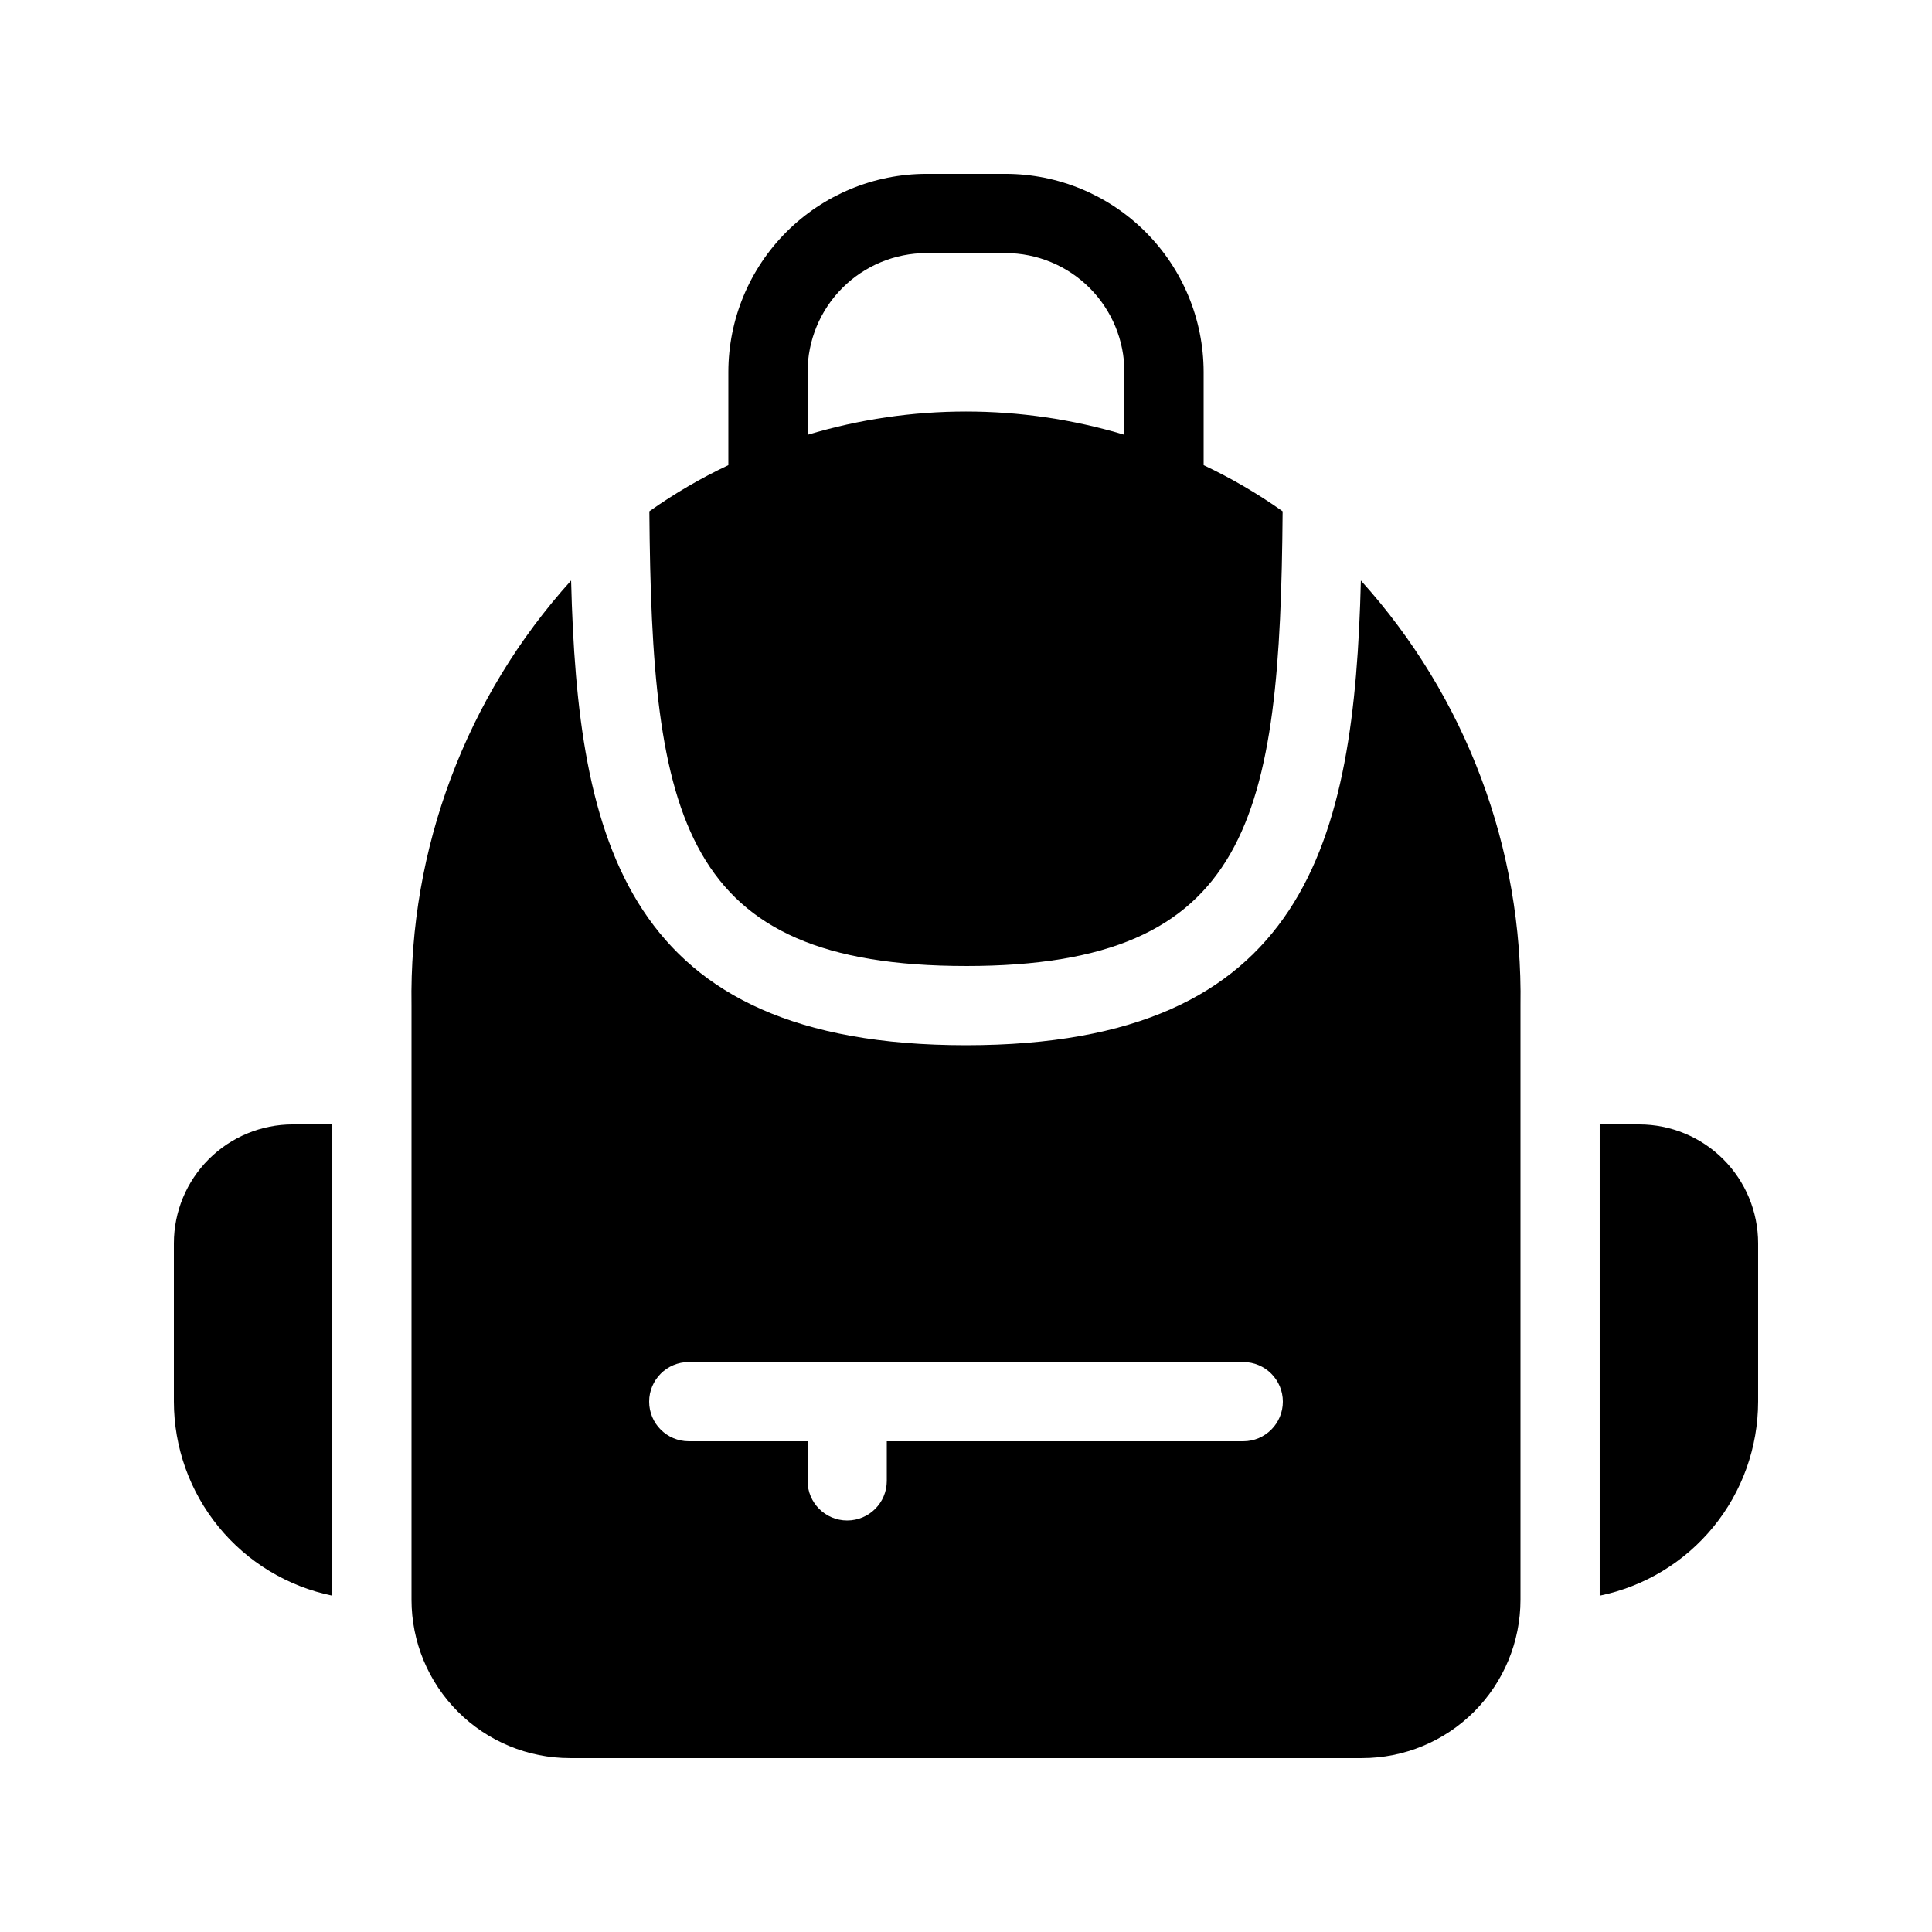
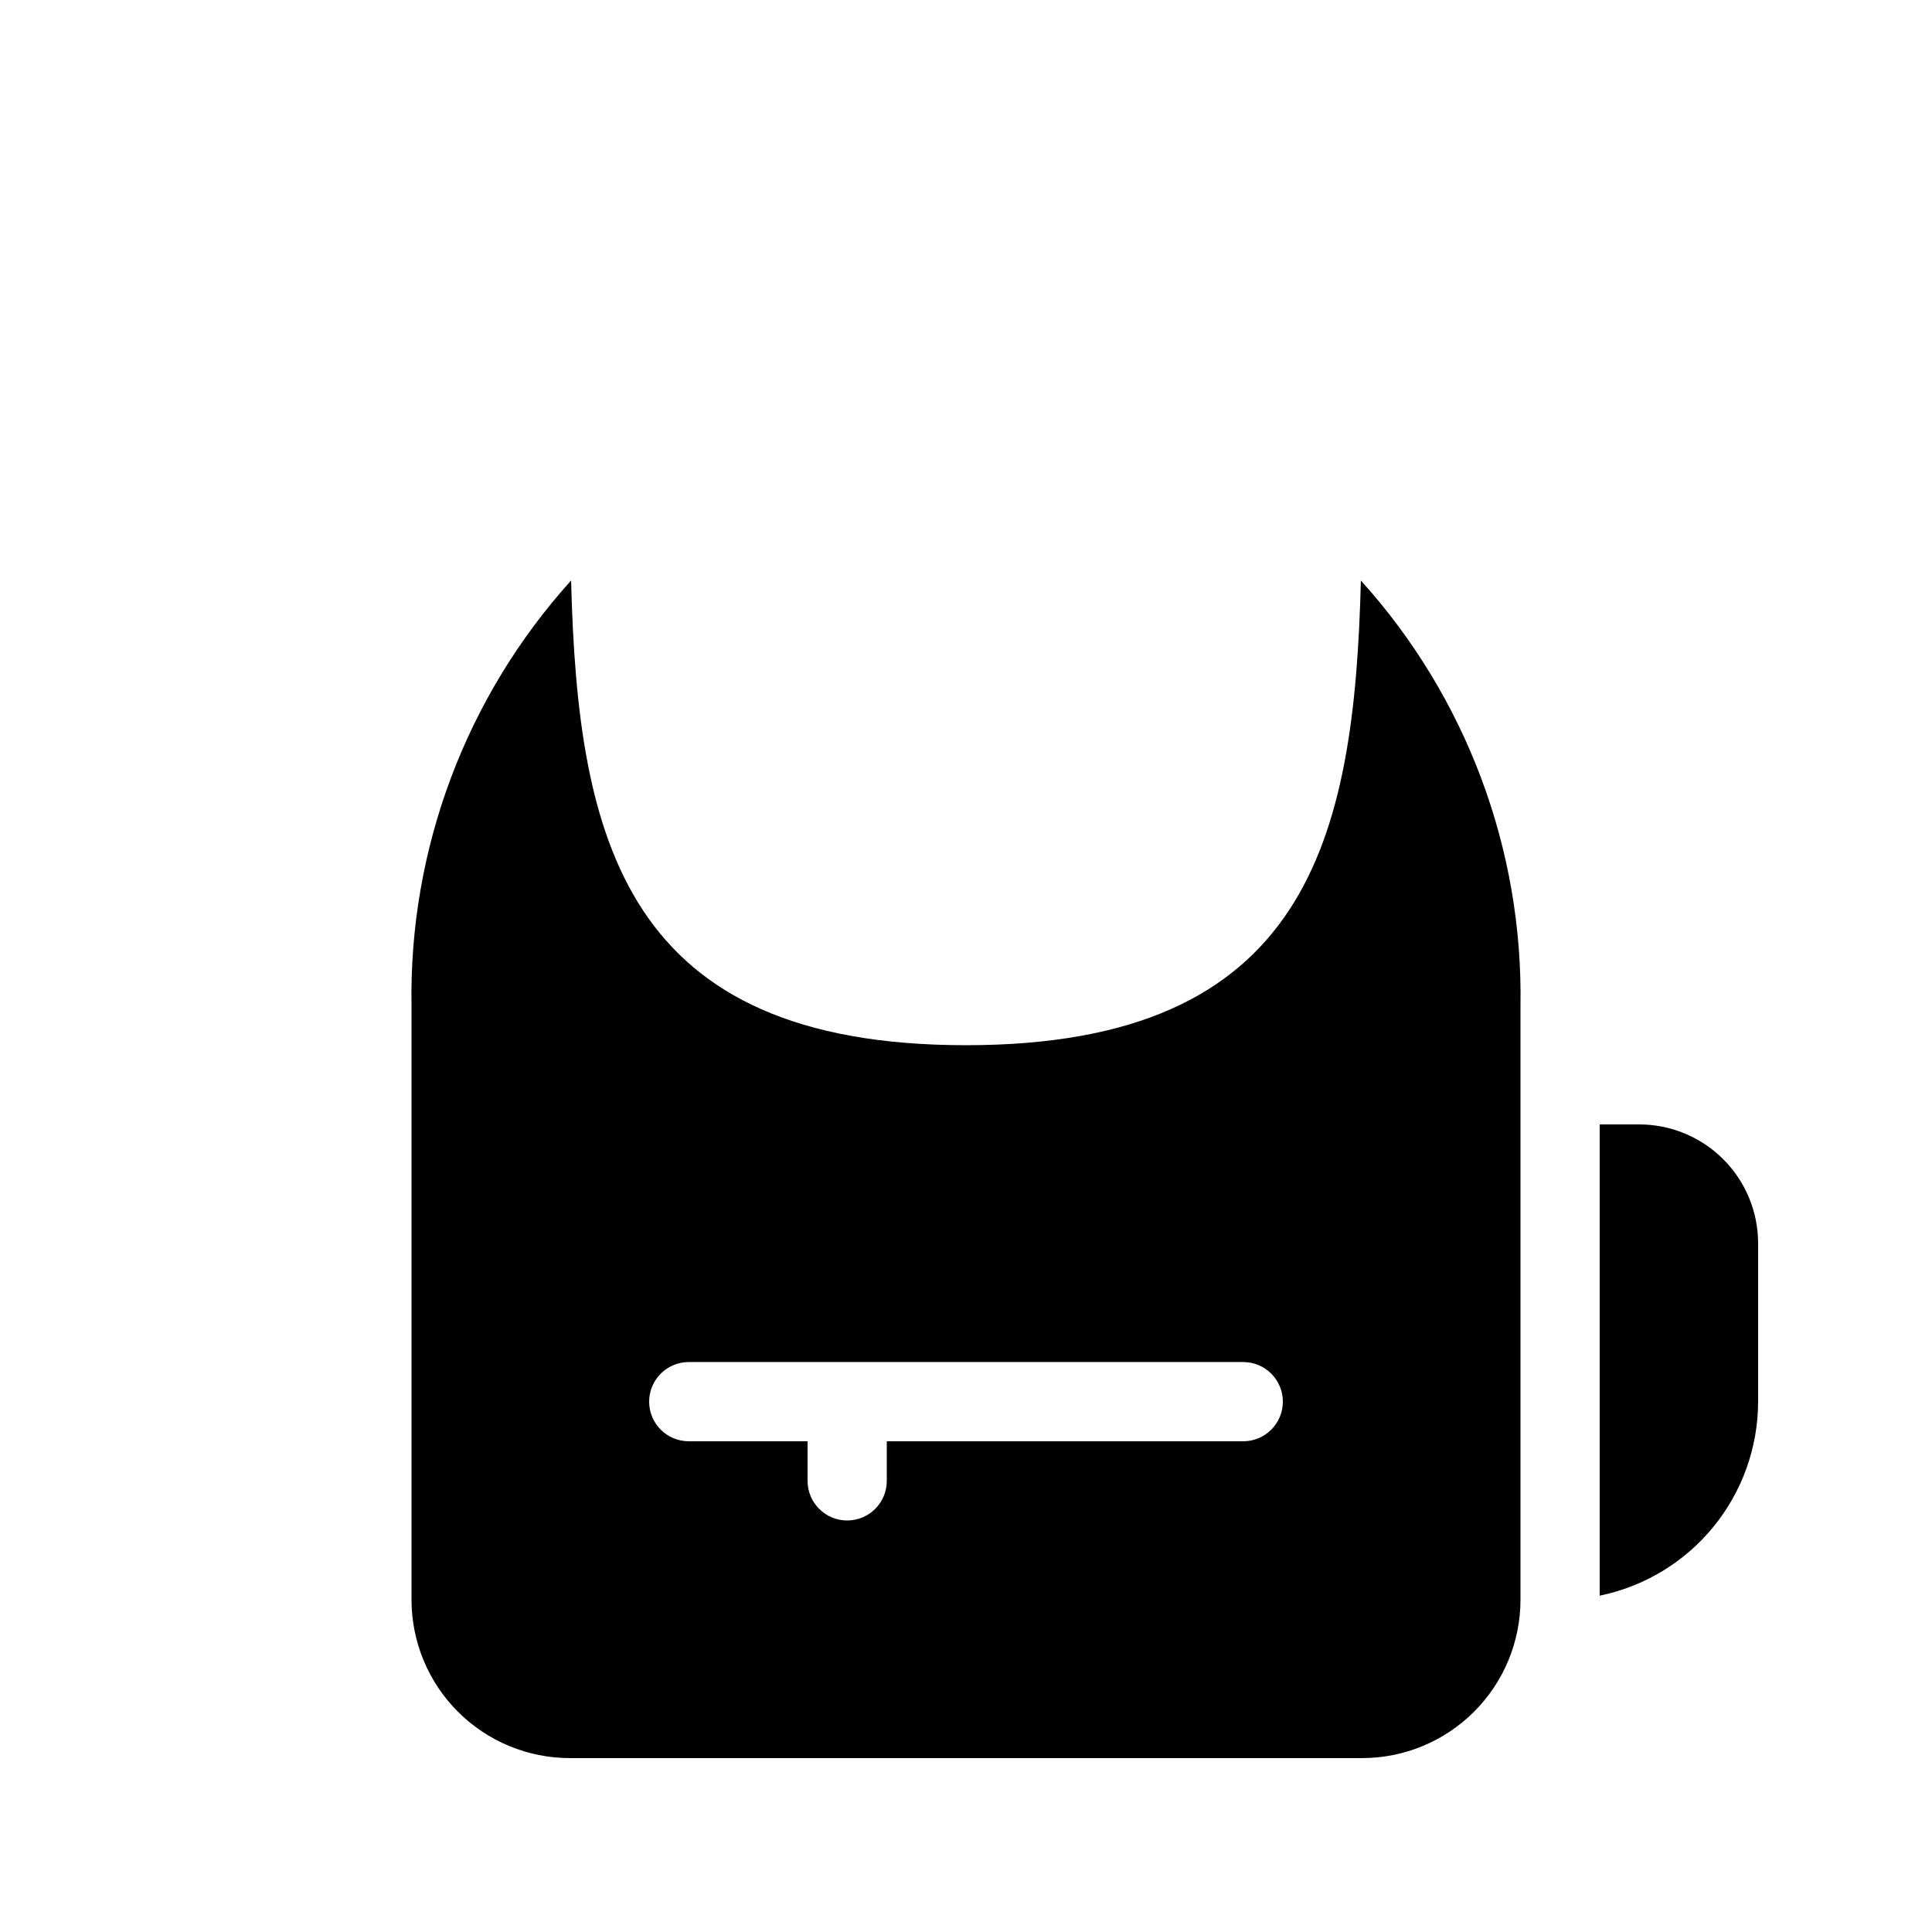
<svg xmlns="http://www.w3.org/2000/svg" fill="#000000" width="800px" height="800px" version="1.1" viewBox="144 144 512 512">
  <g>
-     <path d="m400 400c75.609 0 83.266-39.199 83.91-120.5v-0.004c-6.609-4.68-13.613-8.77-20.934-12.227v-24.711c-0.02-13.914-5.551-27.254-15.391-37.09-9.84-9.84-23.18-15.375-37.09-15.391h-20.992c-13.914 0.016-27.254 5.551-37.094 15.391-9.836 9.836-15.371 23.176-15.387 37.09v24.711c-7.324 3.457-14.328 7.547-20.934 12.227 0.645 81.305 8.301 120.5 83.91 120.5zm-41.984-157.44c0.008-8.348 3.328-16.352 9.23-22.258 5.902-5.902 13.906-9.223 22.258-9.23h20.992c8.348 0.008 16.352 3.328 22.254 9.23 5.902 5.906 9.223 13.91 9.234 22.258v16.668c-27.387-8.23-56.586-8.23-83.969 0z" />
    <path d="m400 420.99c-90.398 0-102.91-54.16-104.65-123.15-27.855 30.836-42.973 71.098-42.297 112.65v157.44c0 11.137 4.422 21.816 12.297 29.688 7.871 7.875 18.551 12.297 29.688 12.297h209.92c11.137 0 21.816-4.422 29.688-12.297 7.875-7.871 12.297-18.551 12.297-29.688v-157.44c0.68-41.555-14.438-81.816-42.297-112.65-1.738 68.988-14.25 123.15-104.64 123.15zm73.473 104.96h-94.465v10.496c0 5.797-4.699 10.496-10.496 10.496s-10.496-4.699-10.496-10.496v-10.496h-31.488c-5.797 0-10.496-4.699-10.496-10.496s4.699-10.496 10.496-10.496h146.95c5.793 0 10.492 4.699 10.492 10.496s-4.699 10.496-10.492 10.496z" />
-     <path d="m190.08 473.47v41.984-0.004c0.016 12.094 4.199 23.809 11.848 33.176 7.648 9.367 18.293 15.809 30.137 18.242v-124.89h-10.496c-8.348 0.008-16.352 3.328-22.254 9.23-5.906 5.902-9.227 13.906-9.234 22.258z" />
    <path d="m578.43 441.98h-10.496v124.89c11.848-2.434 22.488-8.875 30.137-18.242 7.648-9.367 11.832-21.082 11.848-33.176v-41.98c-0.008-8.352-3.328-16.355-9.23-22.258-5.906-5.902-13.906-9.223-22.258-9.23z" />
  </g>
</svg>